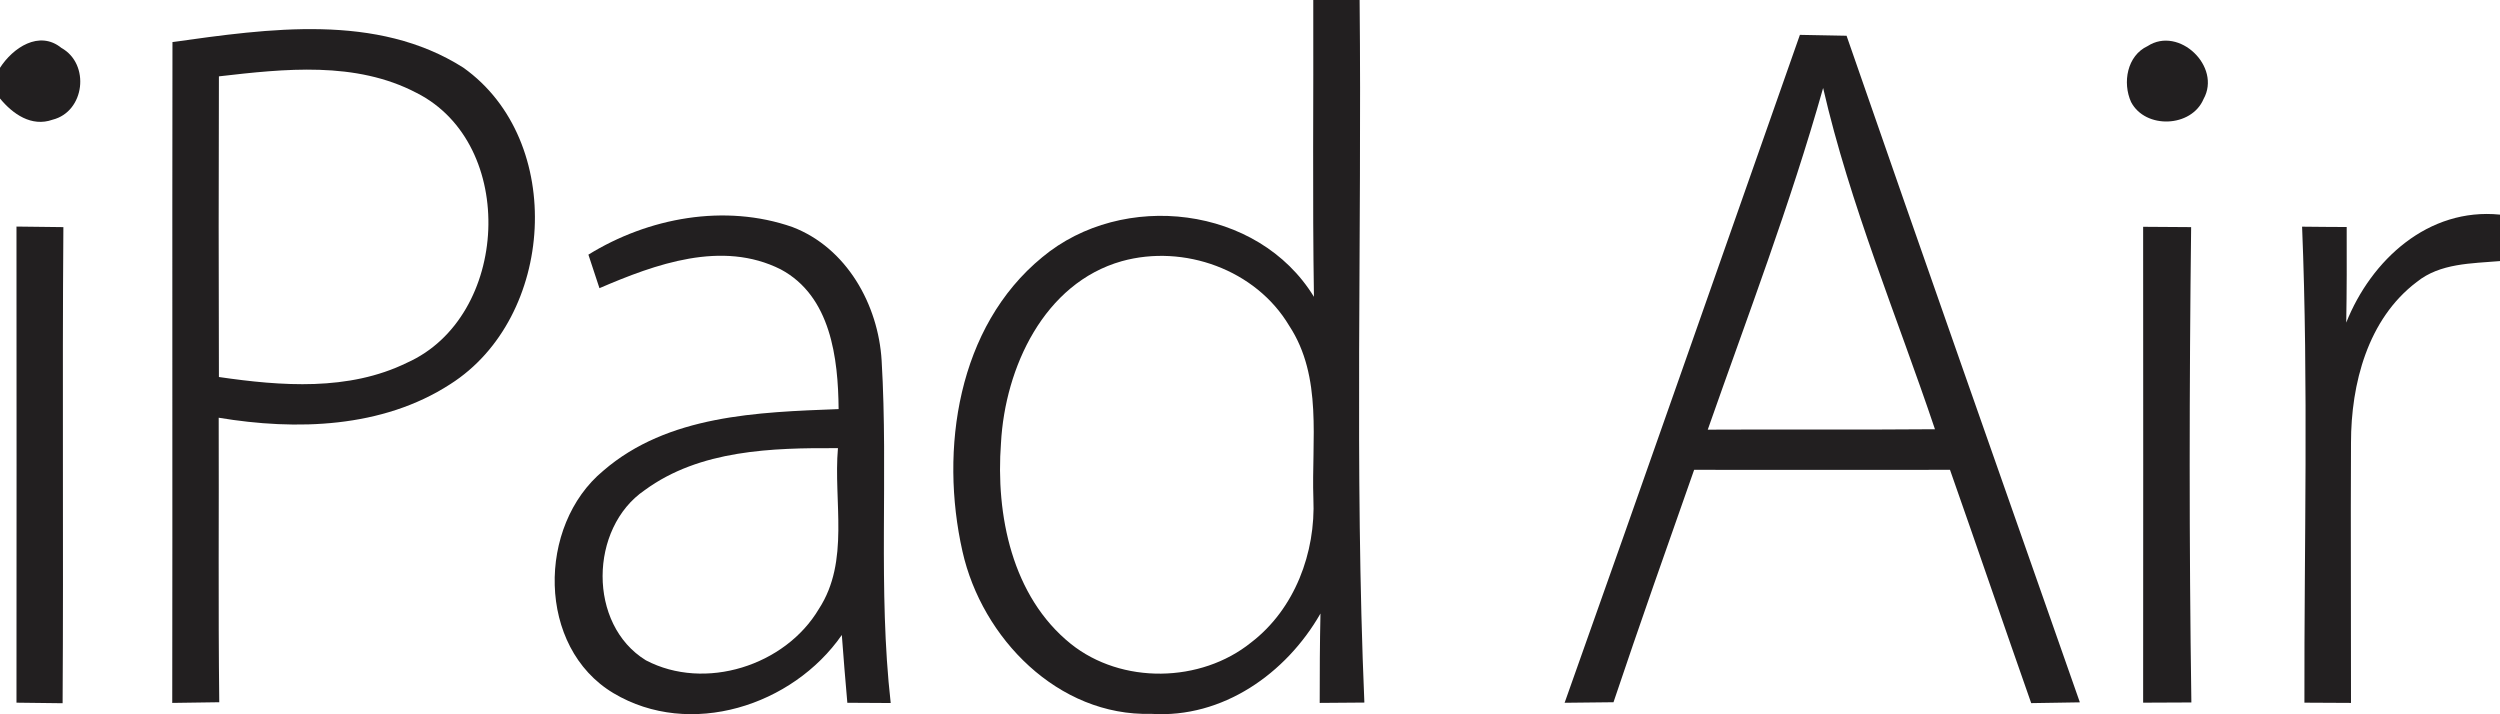
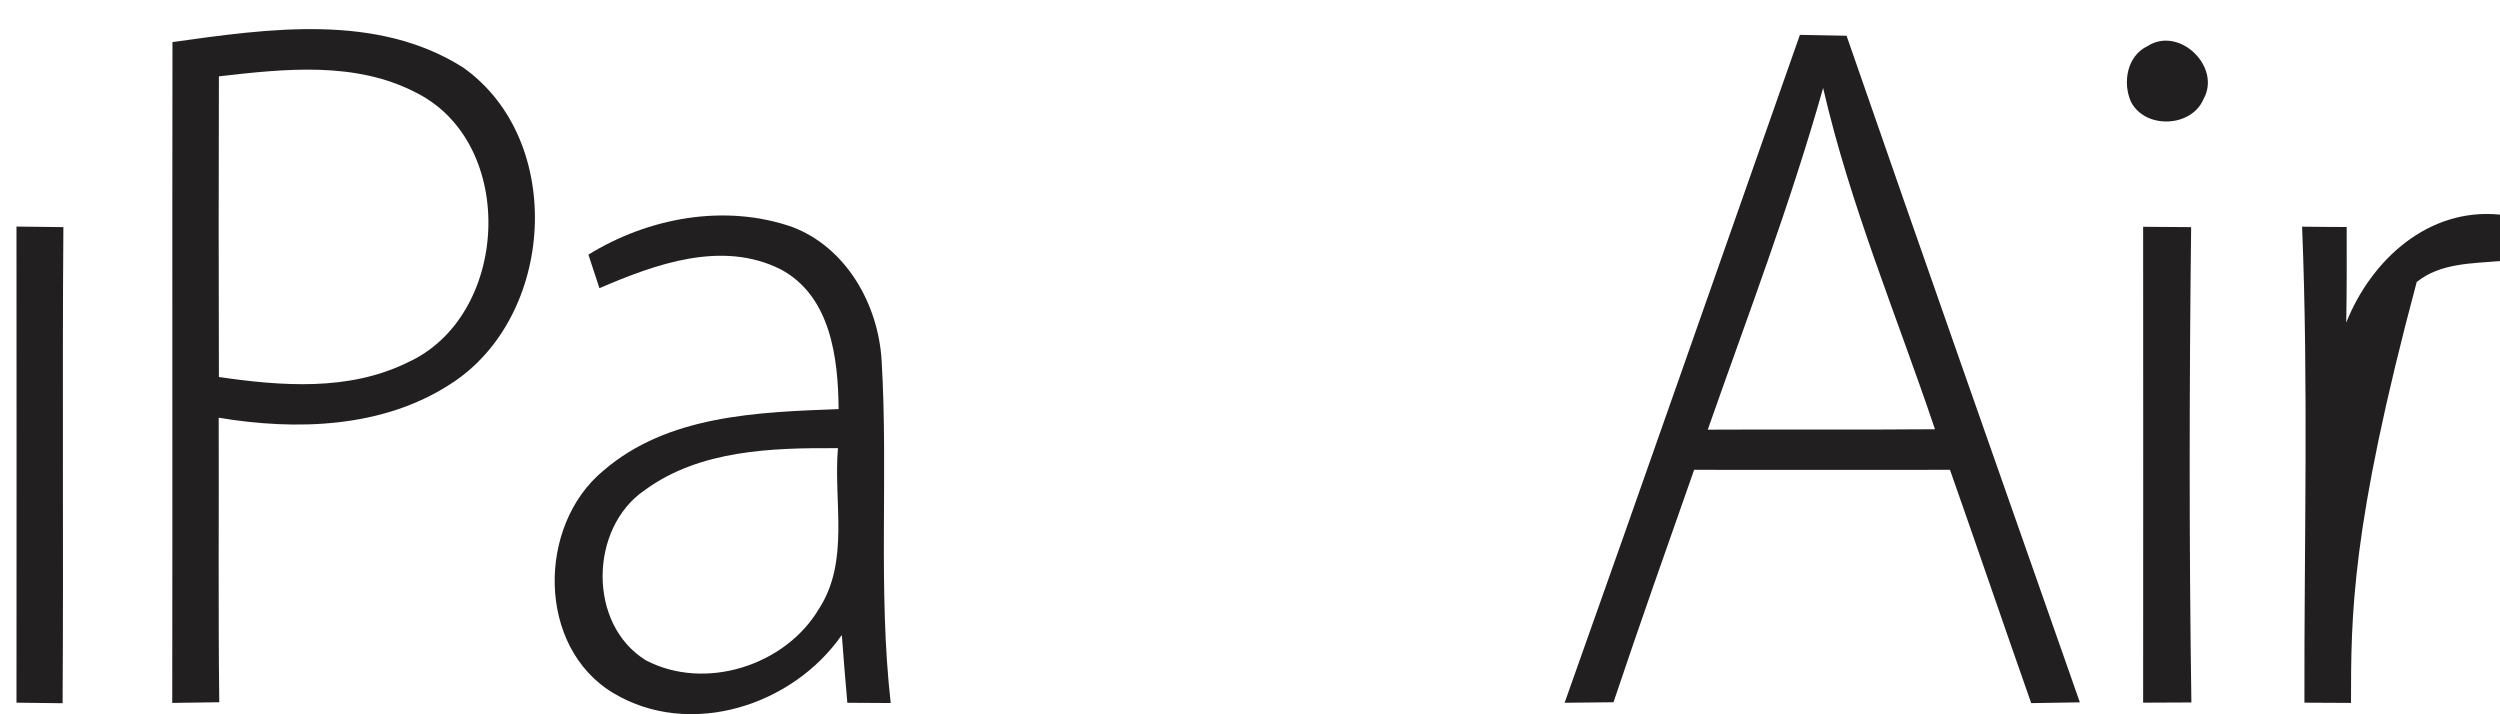
<svg xmlns="http://www.w3.org/2000/svg" width="365pt" height="104.27pt" viewBox="0 0 365 104.27" version="1.1">
  <defs>
    <clipPath id="clip1">
-       <path d="M 139 0 L 200 0 L 200 104.27 L 139 104.27 Z M 139 0 " />
-     </clipPath>
+       </clipPath>
    <clipPath id="clip2">
      <path d="M 80 31 L 131 31 L 131 104.27 L 80 104.27 Z M 80 31 " />
    </clipPath>
  </defs>
  <g id="surface1">
    <g clip-path="url(#clip1)" clip-rule="nonzero">
      <path style=" stroke:none;fill-rule:nonzero;fill:rgb(13.3%,12.199%,12.5%);fill-opacity:1;" d="M 163.781 38.133 C 152.41 41.348 146.742 53.688 146.145 64.668 C 145.355 75.168 147.742 87.086 156.336 94 C 163.75 99.941 175.312 99.73 182.66 93.805 C 189.039 88.926 192.109 80.676 191.754 72.793 C 191.465 64.348 193.145 55.043 188.219 47.551 C 183.34 39.363 172.859 35.613 163.781 38.133 Z M 191.738 0.004 L 198.504 0.004 C 198.844 34.195 197.746 68.418 199.199 102.574 C 197.02 102.59 194.84 102.605 192.676 102.625 C 192.676 98.277 192.691 93.918 192.789 89.574 C 187.781 98.344 178.496 104.898 168.078 104.223 C 154.48 104.594 143.367 93.176 140.523 80.512 C 137.164 65.621 139.797 47.695 152.168 37.555 C 163.91 27.766 183.68 29.996 191.836 43.336 C 191.609 28.895 191.785 14.441 191.738 0.004 " />
    </g>
    <path style=" stroke:none;fill-rule:nonzero;fill:rgb(13.3%,12.199%,12.5%);fill-opacity:1;" d="M 31.961 11.148 C 31.914 25.777 31.914 40.41 31.961 55.043 C 41.055 56.367 50.906 57.129 59.418 52.961 C 74.391 46.289 75.633 21.031 60.805 13.555 C 51.922 8.902 41.523 10.047 31.961 11.148 Z M 25.18 6.141 C 39.199 4.188 55.023 1.859 67.637 9.871 C 82.676 20.547 81.027 46.387 65.73 56.094 C 55.816 62.52 43.25 62.875 31.93 60.988 C 31.977 74.828 31.848 88.684 32.012 102.527 C 29.719 102.559 27.441 102.605 25.148 102.625 C 25.195 70.469 25.129 38.297 25.18 6.141 " />
    <path style=" stroke:none;fill-rule:nonzero;fill:rgb(13.3%,12.199%,12.5%);fill-opacity:1;" d="M 266.176 12.844 C 261.41 29.754 255.145 46.16 249.332 62.73 C 260.395 62.668 271.457 62.766 282.504 62.668 C 276.934 46.113 270.102 29.914 266.176 12.844 Z M 262.785 5.09 C 265.062 5.141 267.32 5.172 269.598 5.219 C 280.855 37.699 292.289 70.113 303.66 102.543 C 301.285 102.574 298.93 102.605 296.555 102.656 C 292.566 91.316 288.688 79.93 284.699 68.594 C 272.246 68.609 259.797 68.609 247.344 68.594 C 243.371 79.883 239.383 91.172 235.57 102.527 C 233.195 102.559 230.805 102.59 228.434 102.605 C 239.98 70.145 251.332 37.602 262.785 5.09 " />
-     <path style=" stroke:none;fill-rule:nonzero;fill:rgb(13.3%,12.199%,12.5%);fill-opacity:1;" d="M 0 9.902 C 1.875 6.98 5.719 4.363 8.965 6.996 C 13.195 9.355 12.387 16.301 7.672 17.477 C 4.602 18.574 1.855 16.637 0 14.379 L 0 9.902 " />
    <path style=" stroke:none;fill-rule:nonzero;fill:rgb(13.3%,12.199%,12.5%);fill-opacity:1;" d="M 313.562 6.723 C 318.133 3.766 324.363 9.727 321.719 14.457 C 319.957 18.625 313.223 18.883 311.137 14.895 C 309.863 12.082 310.539 8.125 313.562 6.723 " />
    <g clip-path="url(#clip2)" clip-rule="nonzero">
      <path style=" stroke:none;fill-rule:nonzero;fill:rgb(13.3%,12.199%,12.5%);fill-opacity:1;" d="M 94.125 71.566 C 86.016 77.09 85.789 91.188 94.301 96.406 C 102.91 100.926 114.652 97.195 119.562 88.895 C 124.102 81.918 121.66 73.215 122.34 65.43 C 112.746 65.379 102.184 65.656 94.125 71.566 Z M 85.906 37.18 C 94.656 31.77 105.836 29.703 115.688 33.145 C 123.598 36.164 128.234 44.465 128.719 52.652 C 129.703 69.289 128.172 86.02 130.043 102.641 C 128.461 102.625 125.297 102.605 123.711 102.605 C 123.422 99.312 123.148 96 122.906 92.707 C 115.734 103.043 100.746 107.871 89.57 101.203 C 78.363 94.516 78.395 76.734 88.086 68.723 C 97.516 60.582 110.633 60.18 122.438 59.727 C 122.371 52.297 121.305 43.238 113.988 39.328 C 105.414 35.016 95.691 38.555 87.52 42.074 C 87.117 40.848 86.309 38.41 85.906 37.18 " />
    </g>
-     <path style=" stroke:none;fill-rule:nonzero;fill:rgb(13.3%,12.199%,12.5%);fill-opacity:1;" d="M 336.105 33.094 C 338.27 33.129 340.434 33.129 342.617 33.145 C 342.633 37.797 342.633 42.445 342.551 47.098 C 346.199 37.941 354.535 30.285 365 31.336 L 365 38.117 C 360.848 38.473 356.262 38.41 352.84 41.172 C 345.684 46.582 343.246 56.047 343.246 64.637 C 343.18 77.301 343.262 89.961 343.246 102.625 C 340.969 102.605 338.707 102.605 336.445 102.59 C 336.398 79.43 337.043 56.254 336.105 33.094 " />
+     <path style=" stroke:none;fill-rule:nonzero;fill:rgb(13.3%,12.199%,12.5%);fill-opacity:1;" d="M 336.105 33.094 C 338.27 33.129 340.434 33.129 342.617 33.145 C 342.633 37.797 342.633 42.445 342.551 47.098 C 346.199 37.941 354.535 30.285 365 31.336 L 365 38.117 C 360.848 38.473 356.262 38.41 352.84 41.172 C 343.18 77.301 343.262 89.961 343.246 102.625 C 340.969 102.605 338.707 102.605 336.445 102.59 C 336.398 79.43 337.043 56.254 336.105 33.094 " />
    <path style=" stroke:none;fill-rule:nonzero;fill:rgb(13.3%,12.199%,12.5%);fill-opacity:1;" d="M 2.406 33.078 C 4.684 33.094 6.977 33.129 9.254 33.16 C 9.078 56.336 9.285 79.496 9.141 102.672 C 7.461 102.656 4.086 102.605 2.406 102.59 C 2.422 79.414 2.422 56.238 2.406 33.078 " />
    <path style=" stroke:none;fill-rule:nonzero;fill:rgb(13.3%,12.199%,12.5%);fill-opacity:1;" d="M 312.898 33.113 C 315.223 33.129 317.566 33.145 319.906 33.16 C 319.633 56.289 319.602 79.43 319.941 102.559 C 317.582 102.559 315.238 102.574 312.898 102.59 C 312.914 79.43 312.914 56.27 312.898 33.113 " />
  </g>
</svg>